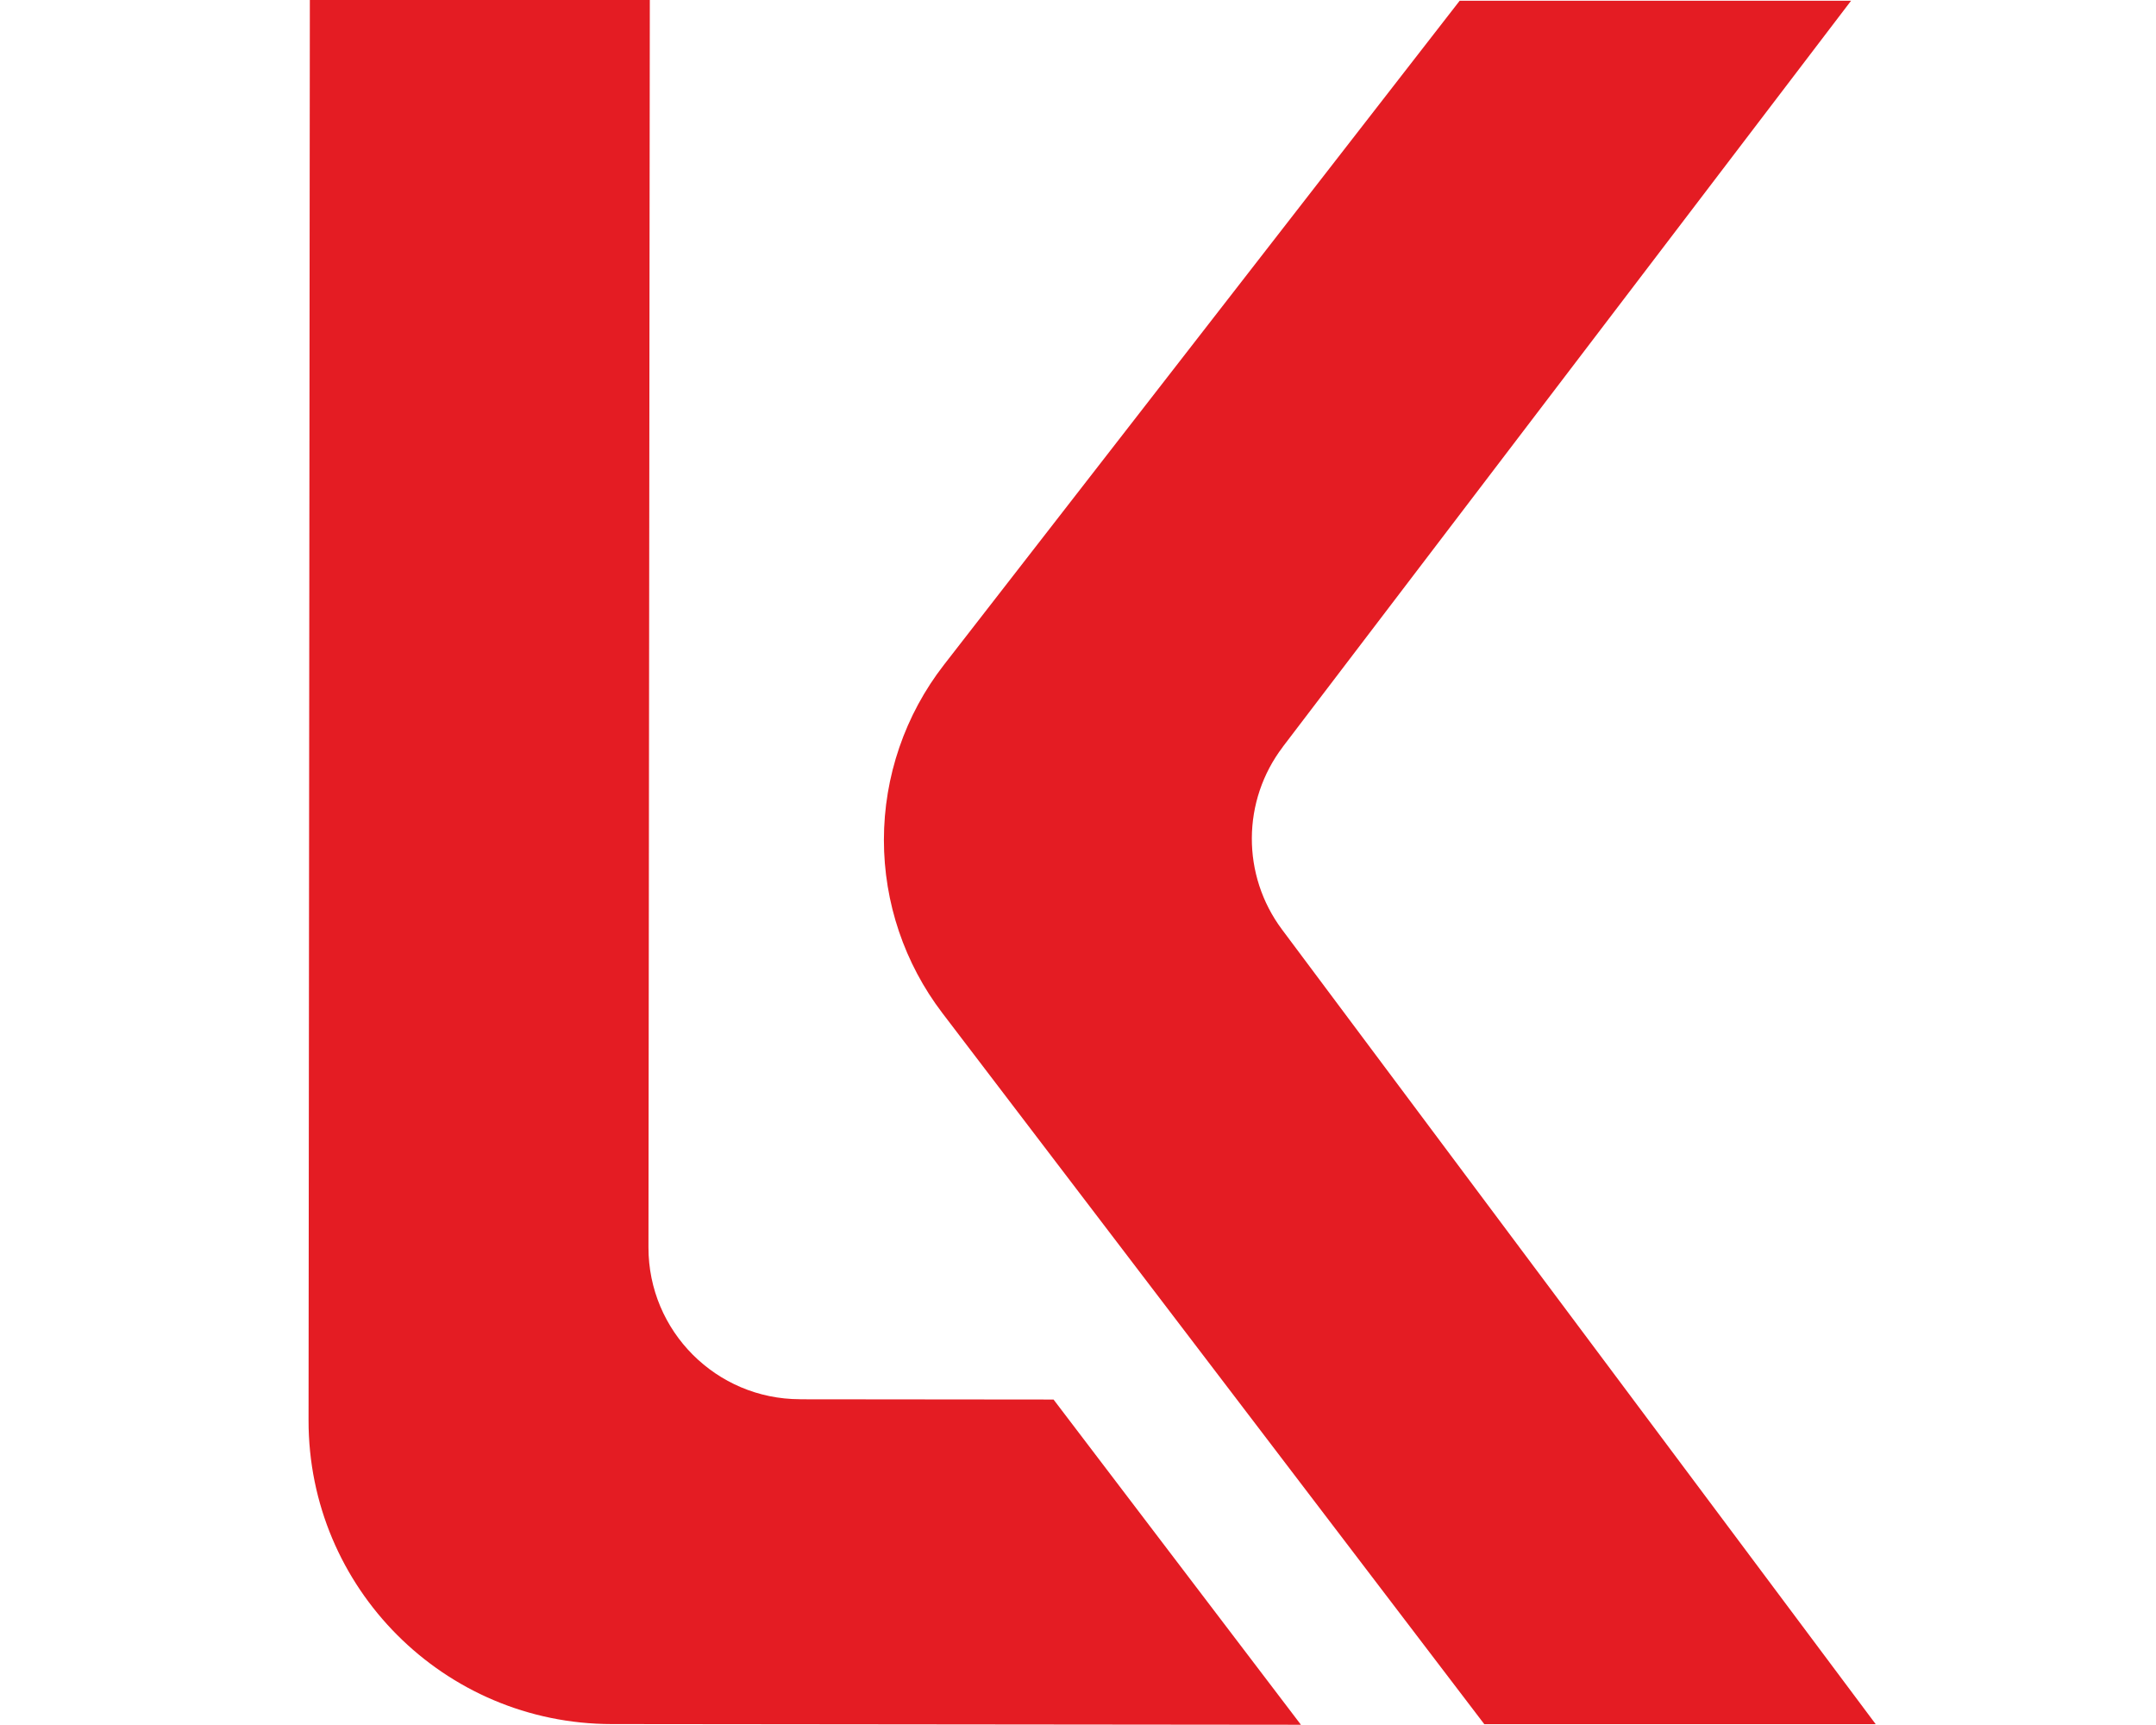
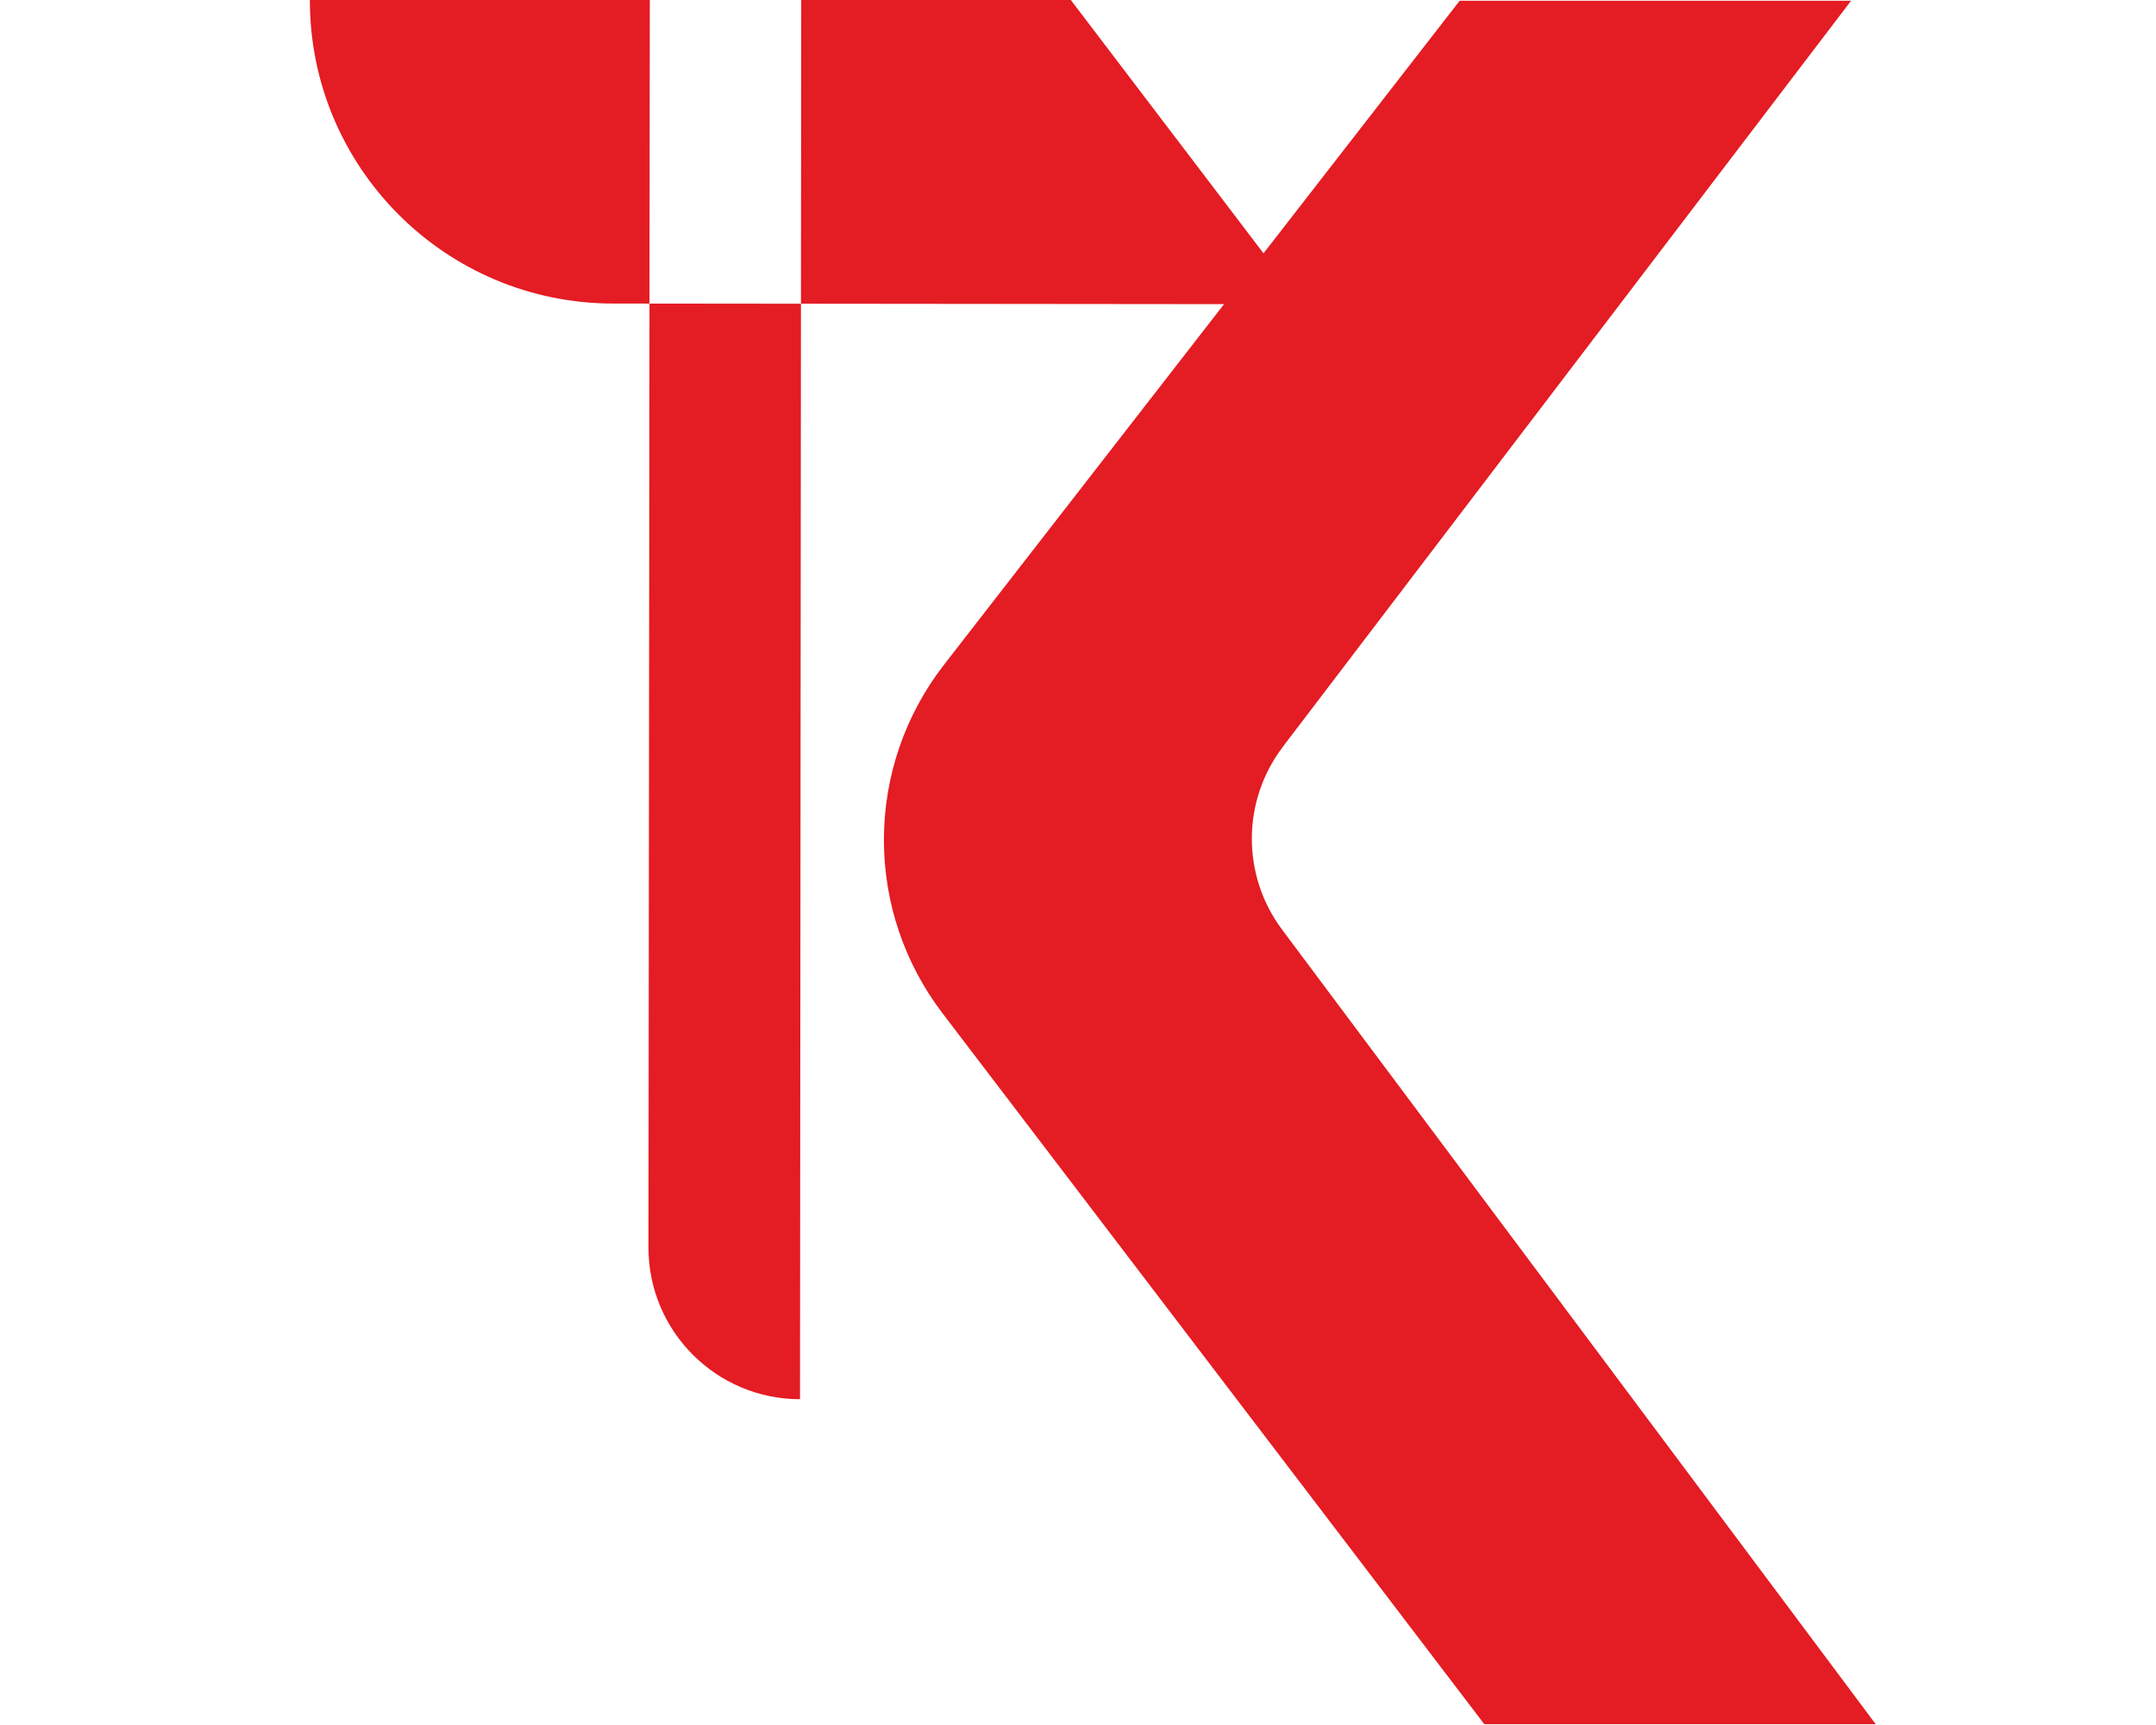
<svg xmlns="http://www.w3.org/2000/svg" id="uuid-46a7903b-3430-46a8-a317-5db9af9411a4" width="35" height="28" viewBox="0 0 35 28">
-   <rect width="35" height="28" fill="none" />
  <path d="M20.825,12.122L30.05.012h-6.354l-8.372,10.779c-.632.813-.975,1.814-.975,2.843h0c0,1.015.333,2.002.949,2.81l4.777,6.267,4.021,5.276h6.354l-9.638-12.899c-.658-.881-.653-2.091.014-2.966Z" fill="#e41c23" />
-   <path d="M12.987,22.712c-1.36-.001-2.462-1.105-2.46-2.465L10.549-.003h-5.519l-.021,23.058c-.003,2.72,2.2,4.927,4.92,4.93l11.19.011-4.016-5.279-4.117-.004Z" fill="#e41c23" />
+   <path d="M12.987,22.712c-1.36-.001-2.462-1.105-2.46-2.465L10.549-.003h-5.519c-.003,2.72,2.2,4.927,4.92,4.93l11.19.011-4.016-5.279-4.117-.004Z" fill="#e41c23" />
</svg>